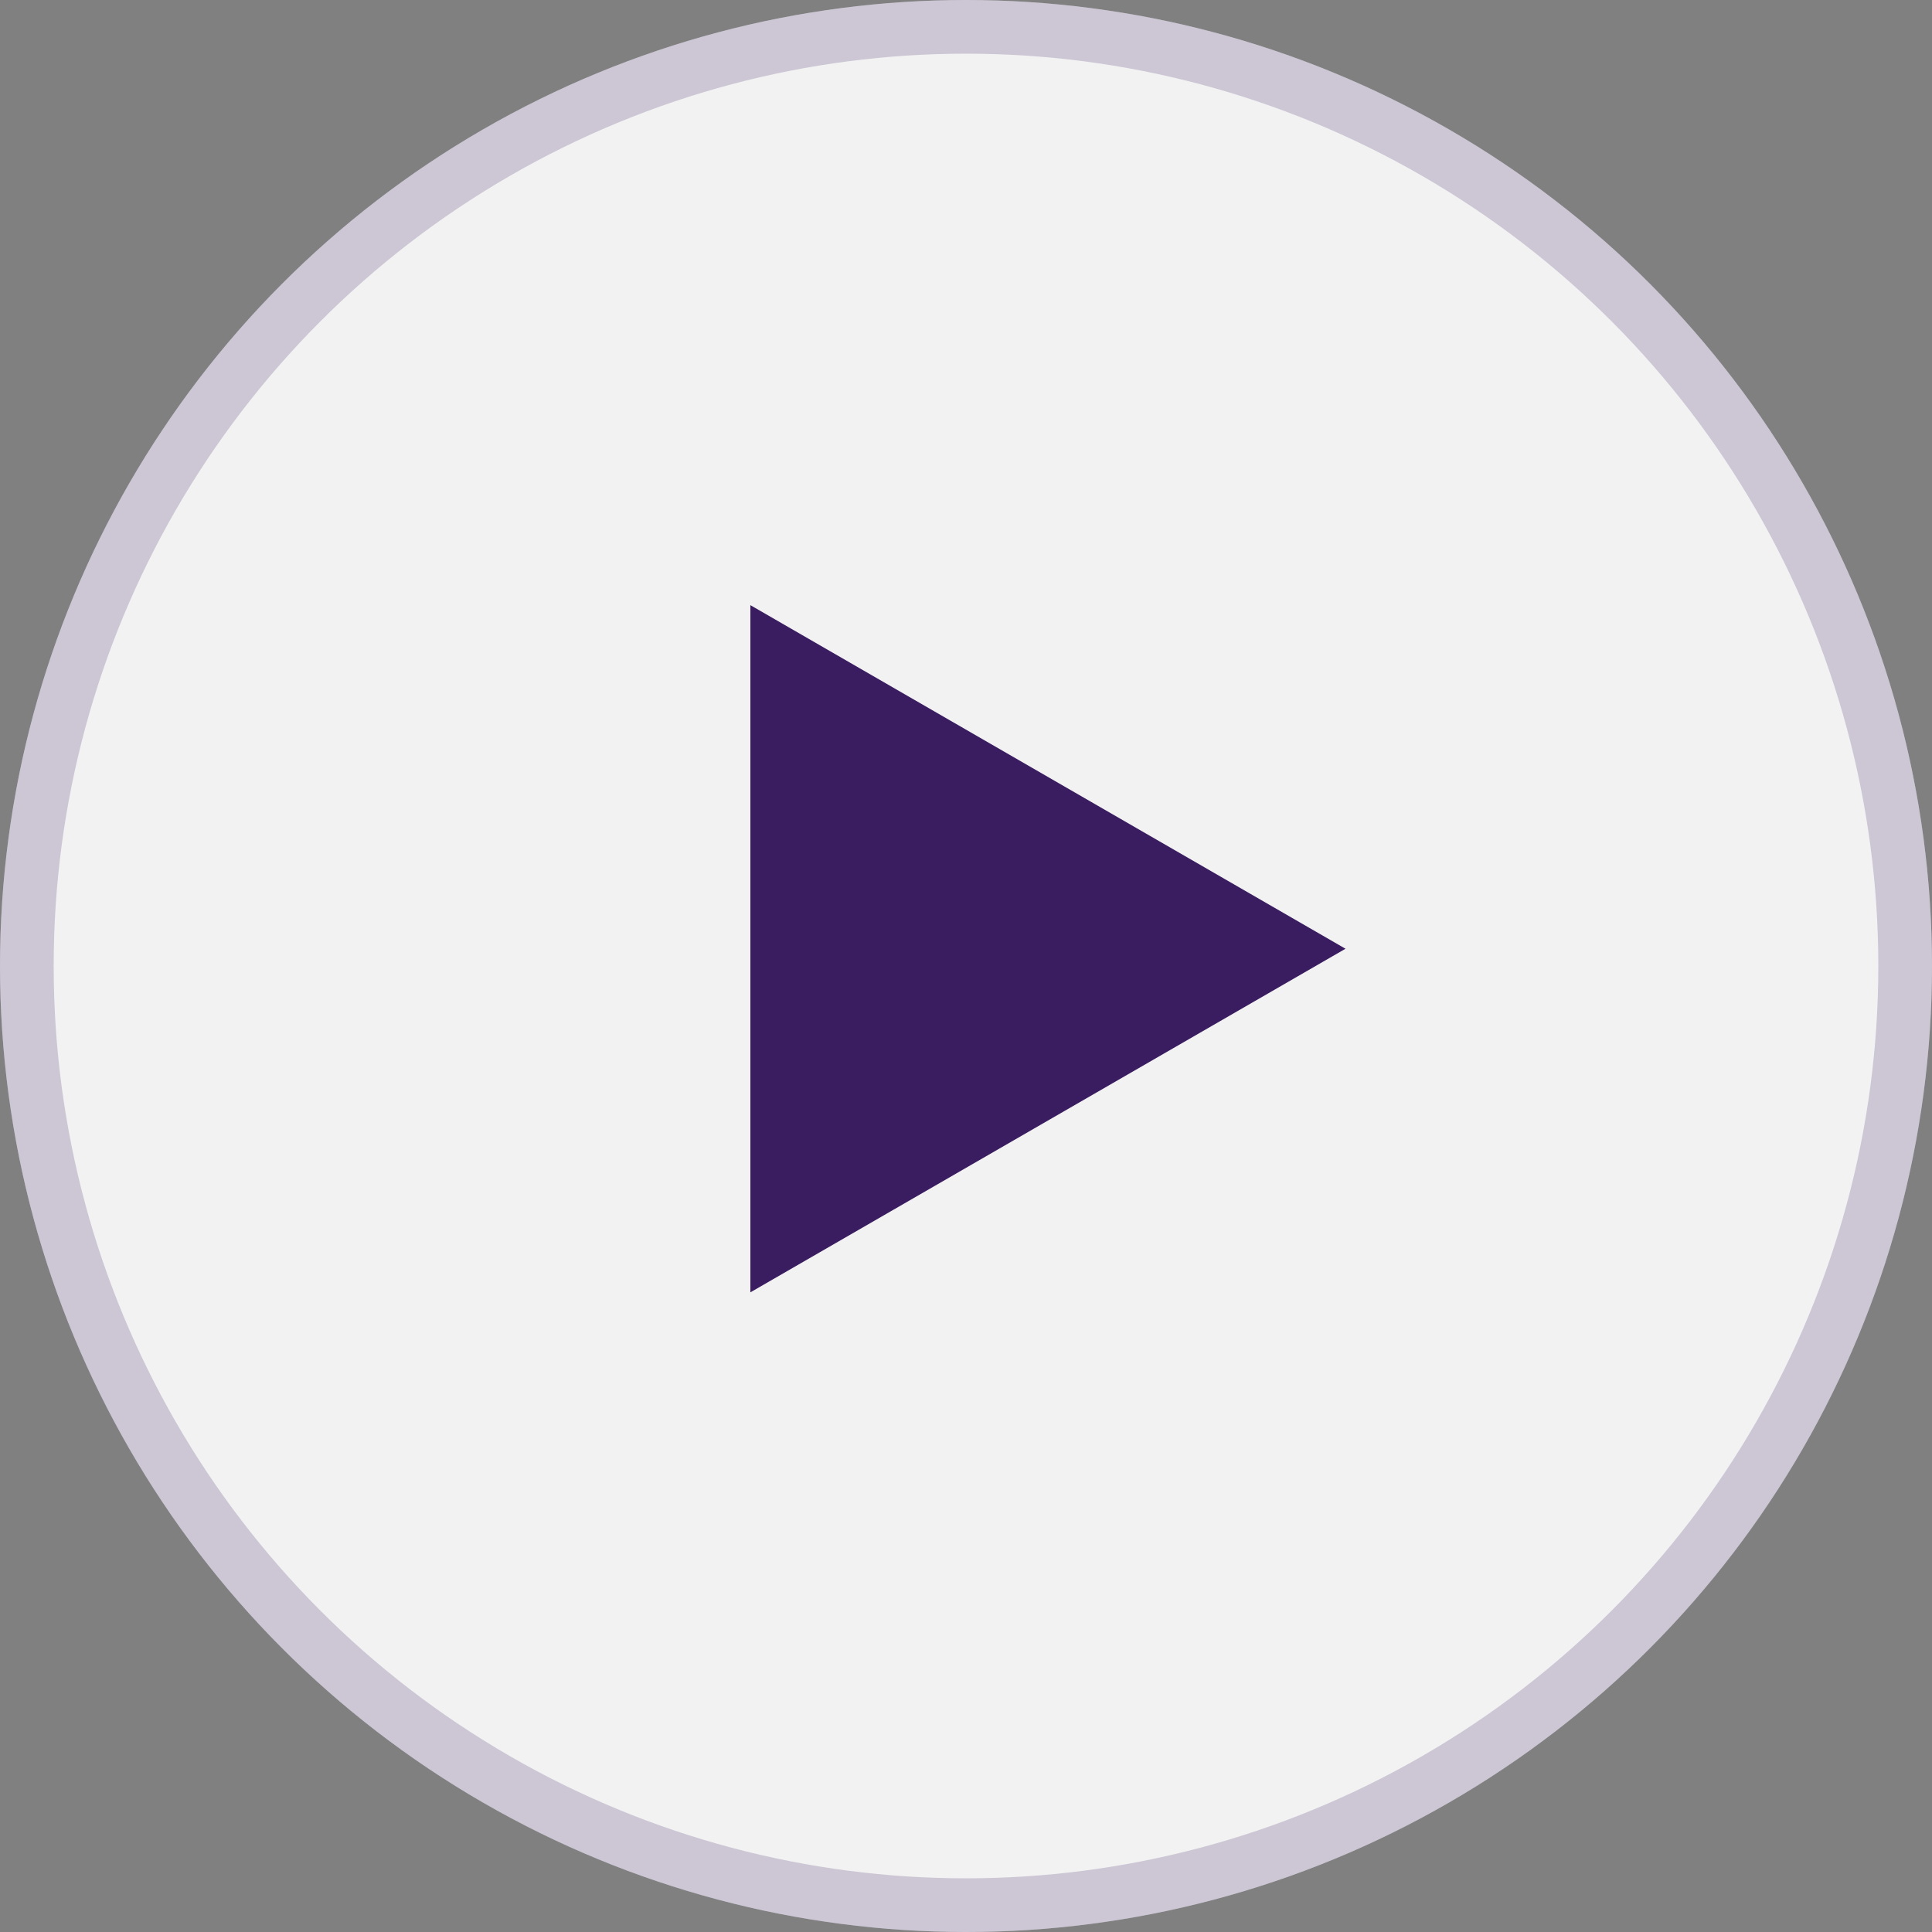
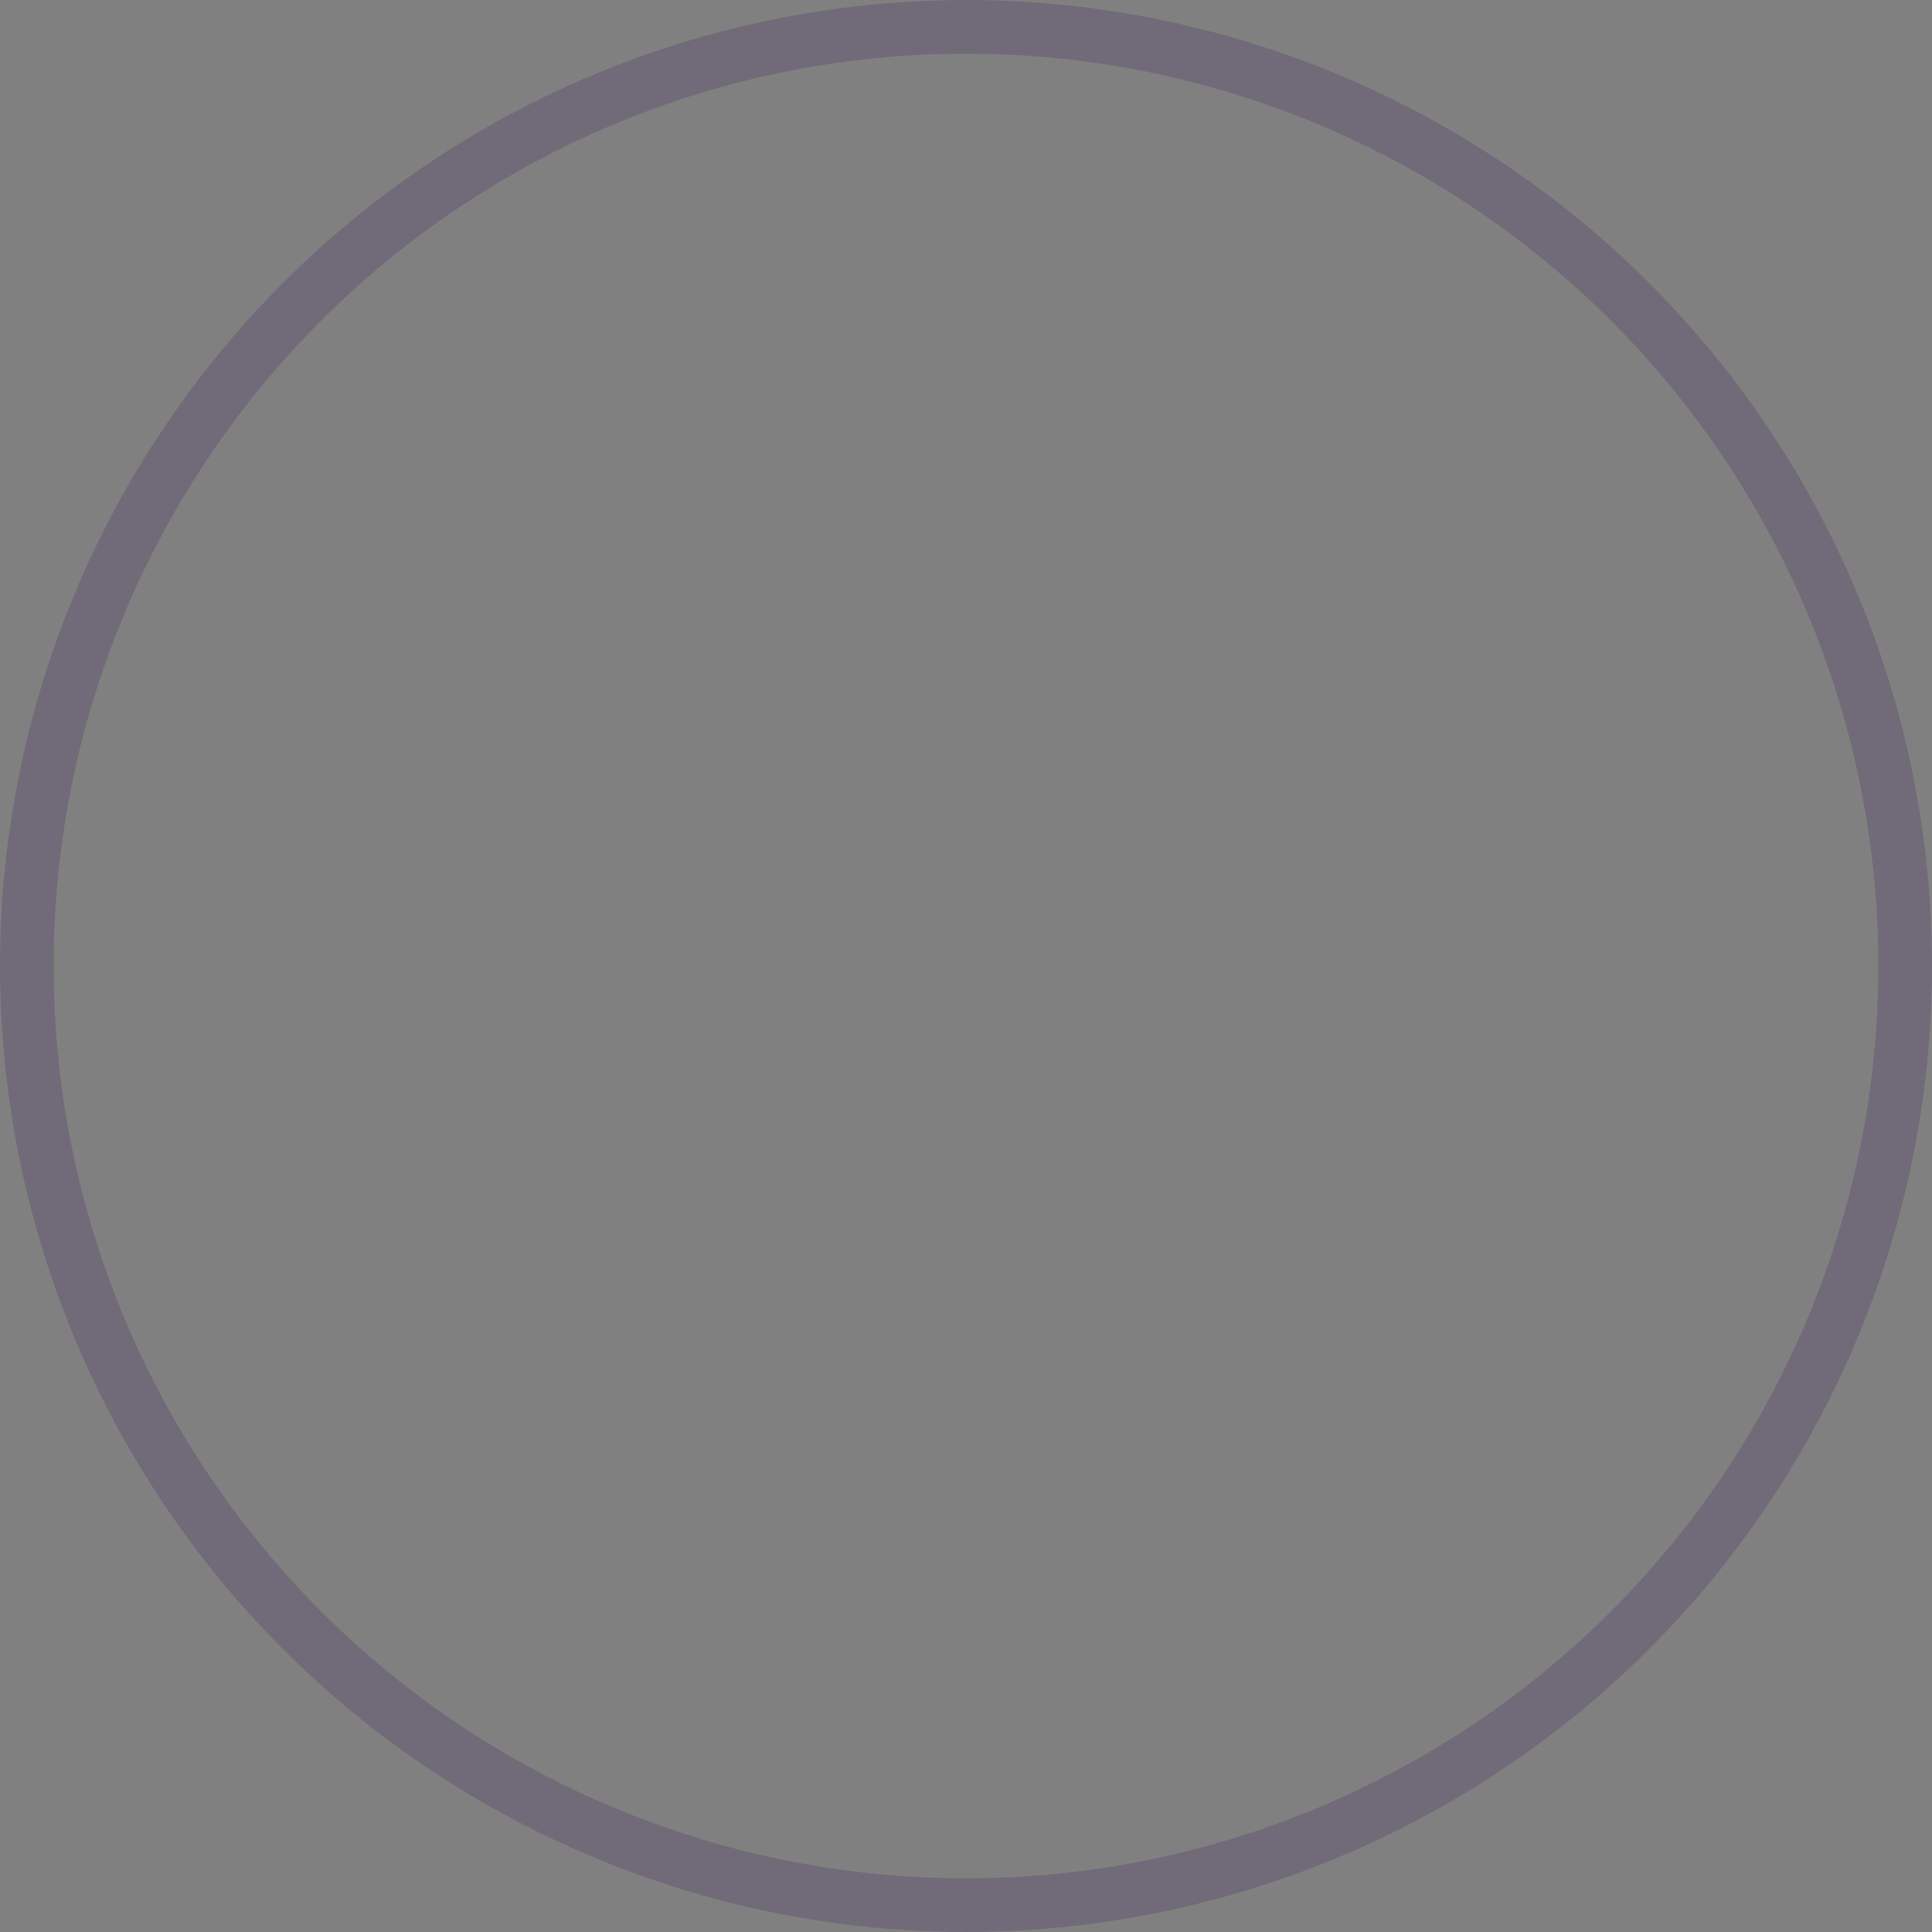
<svg xmlns="http://www.w3.org/2000/svg" width="72" height="72" viewBox="0 0 72 72" fill="none">
  <rect x="0" y="0" width="72" height="72" fill="#808080" stroke="none" />
-   <circle cx="36" cy="36" r="36" fill="#F2F2F2" />
  <circle cx="36" cy="36" r="35" stroke="#3A1C61" stroke-opacity="0.2" stroke-width="2" />
-   <path d="M50.143 35.357L27.964 48.162L27.964 22.552L50.143 35.357Z" fill="#3A1C61" />
</svg>